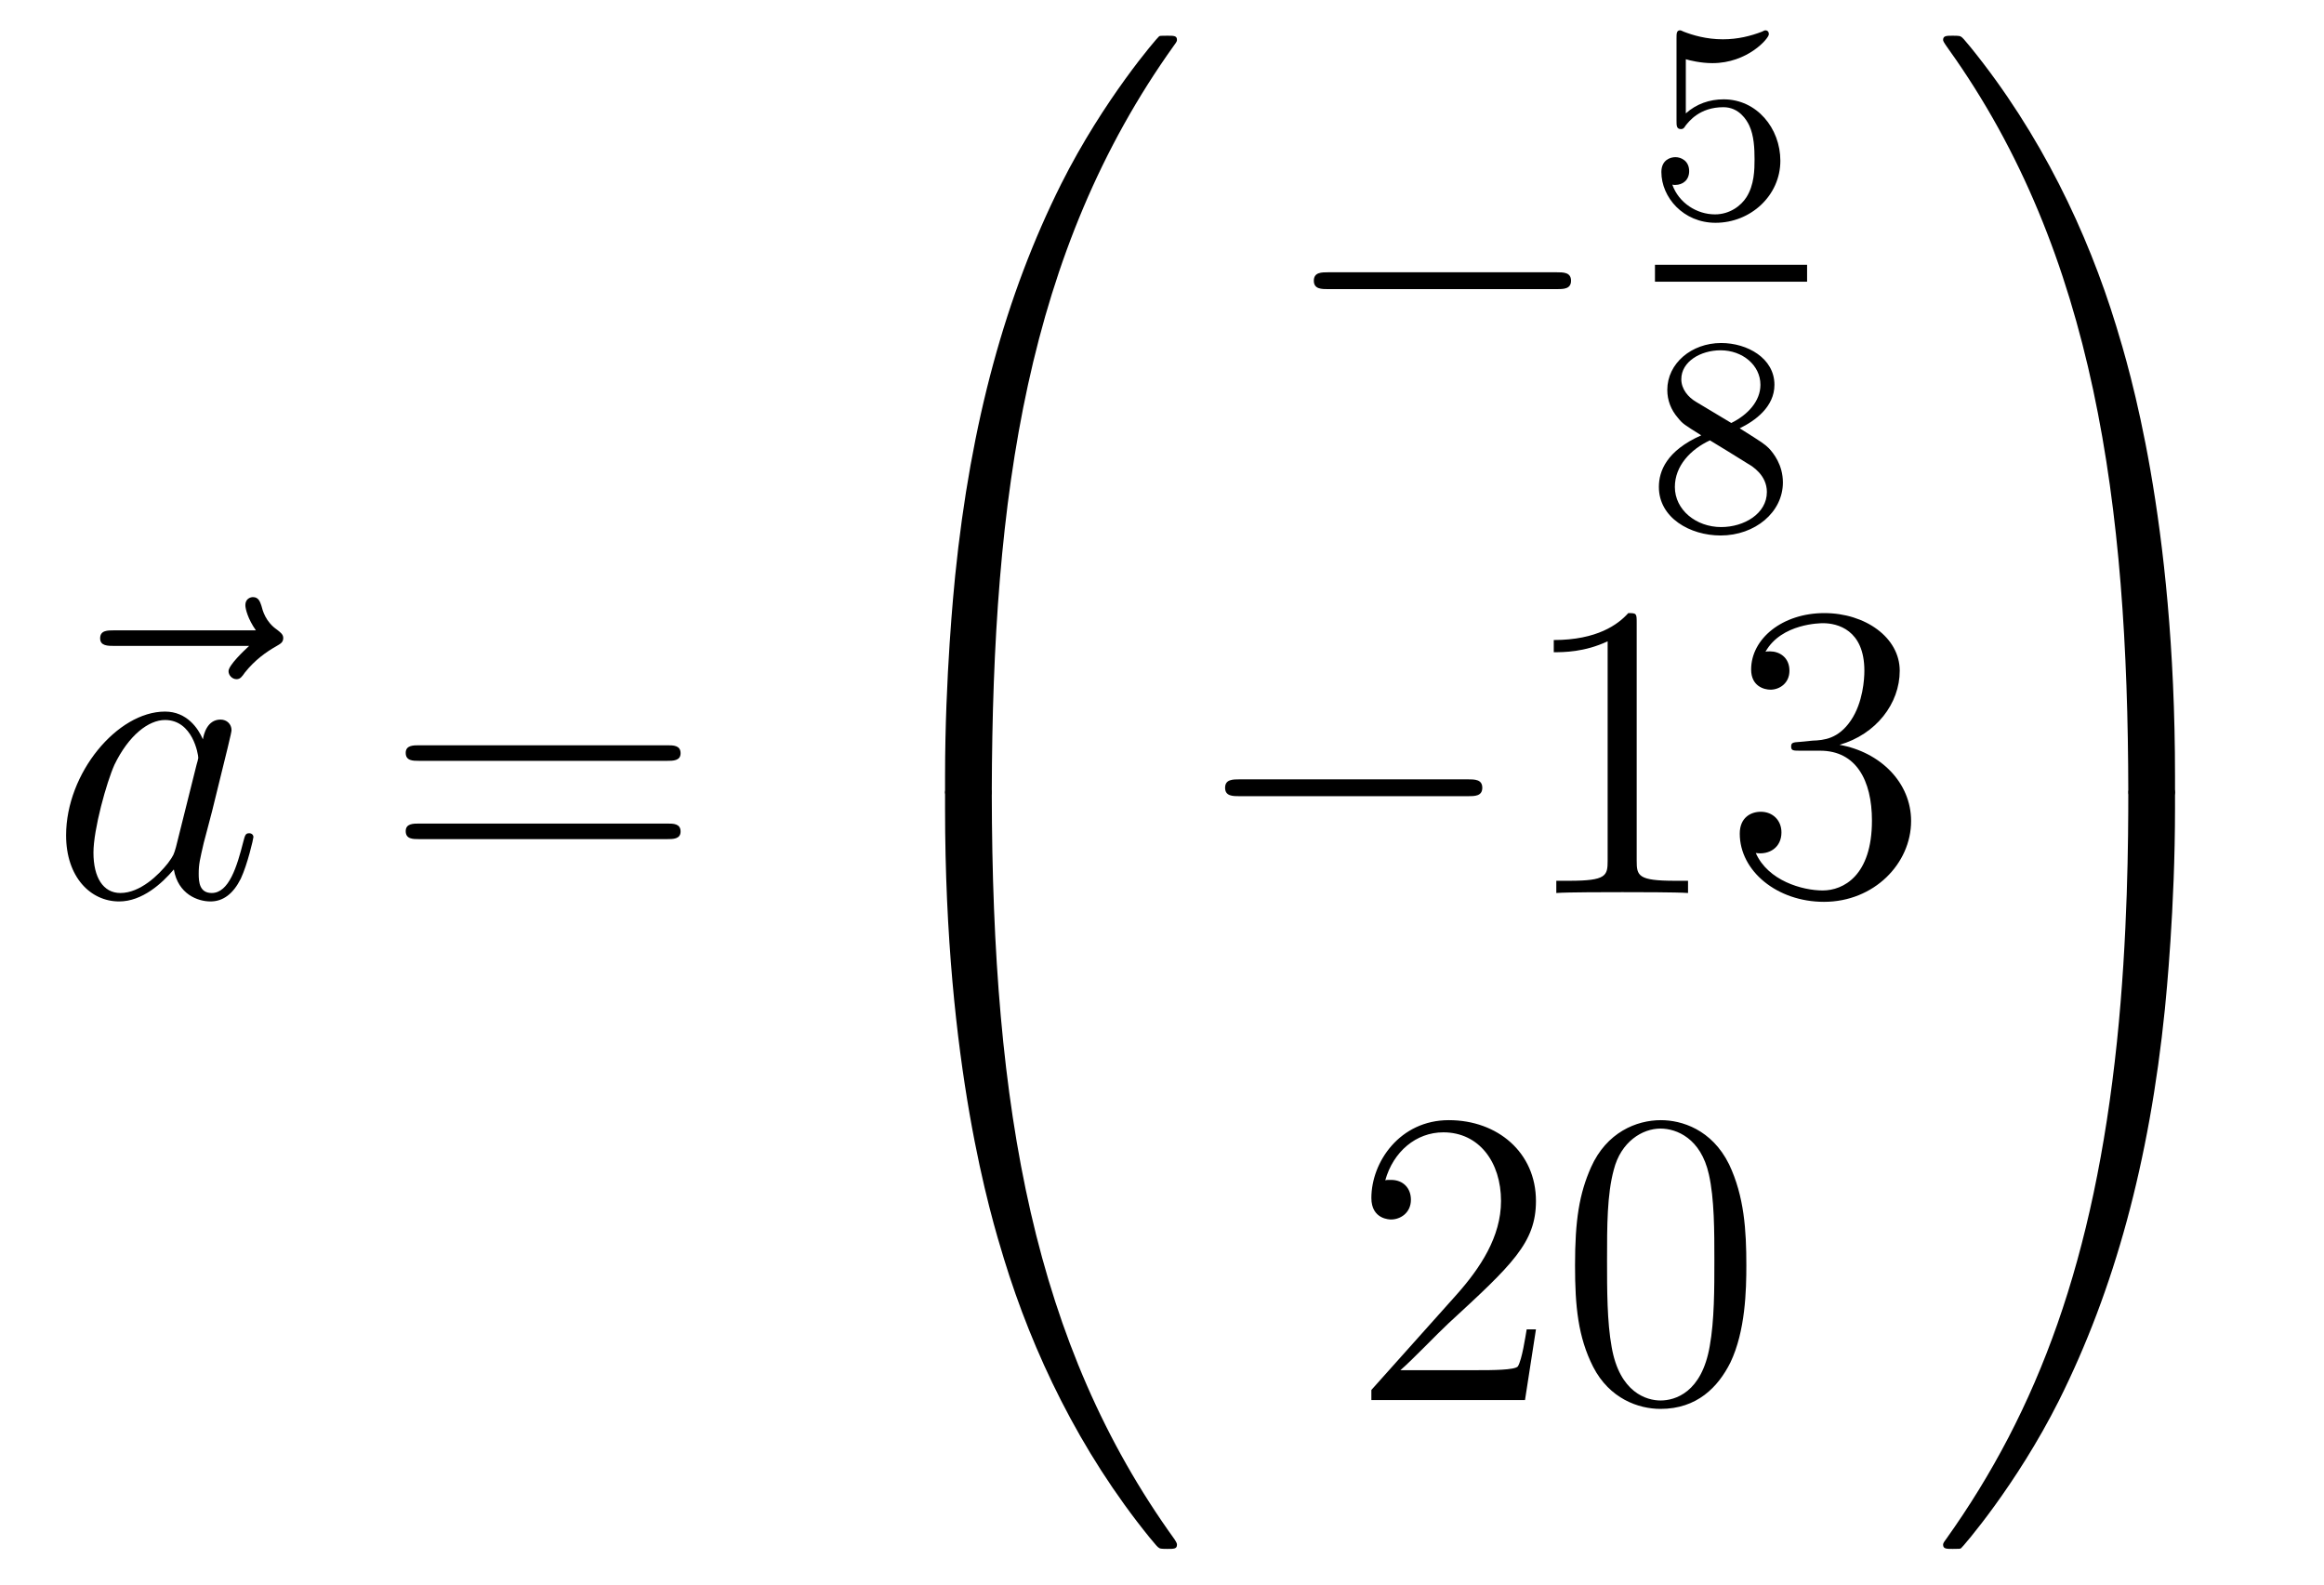
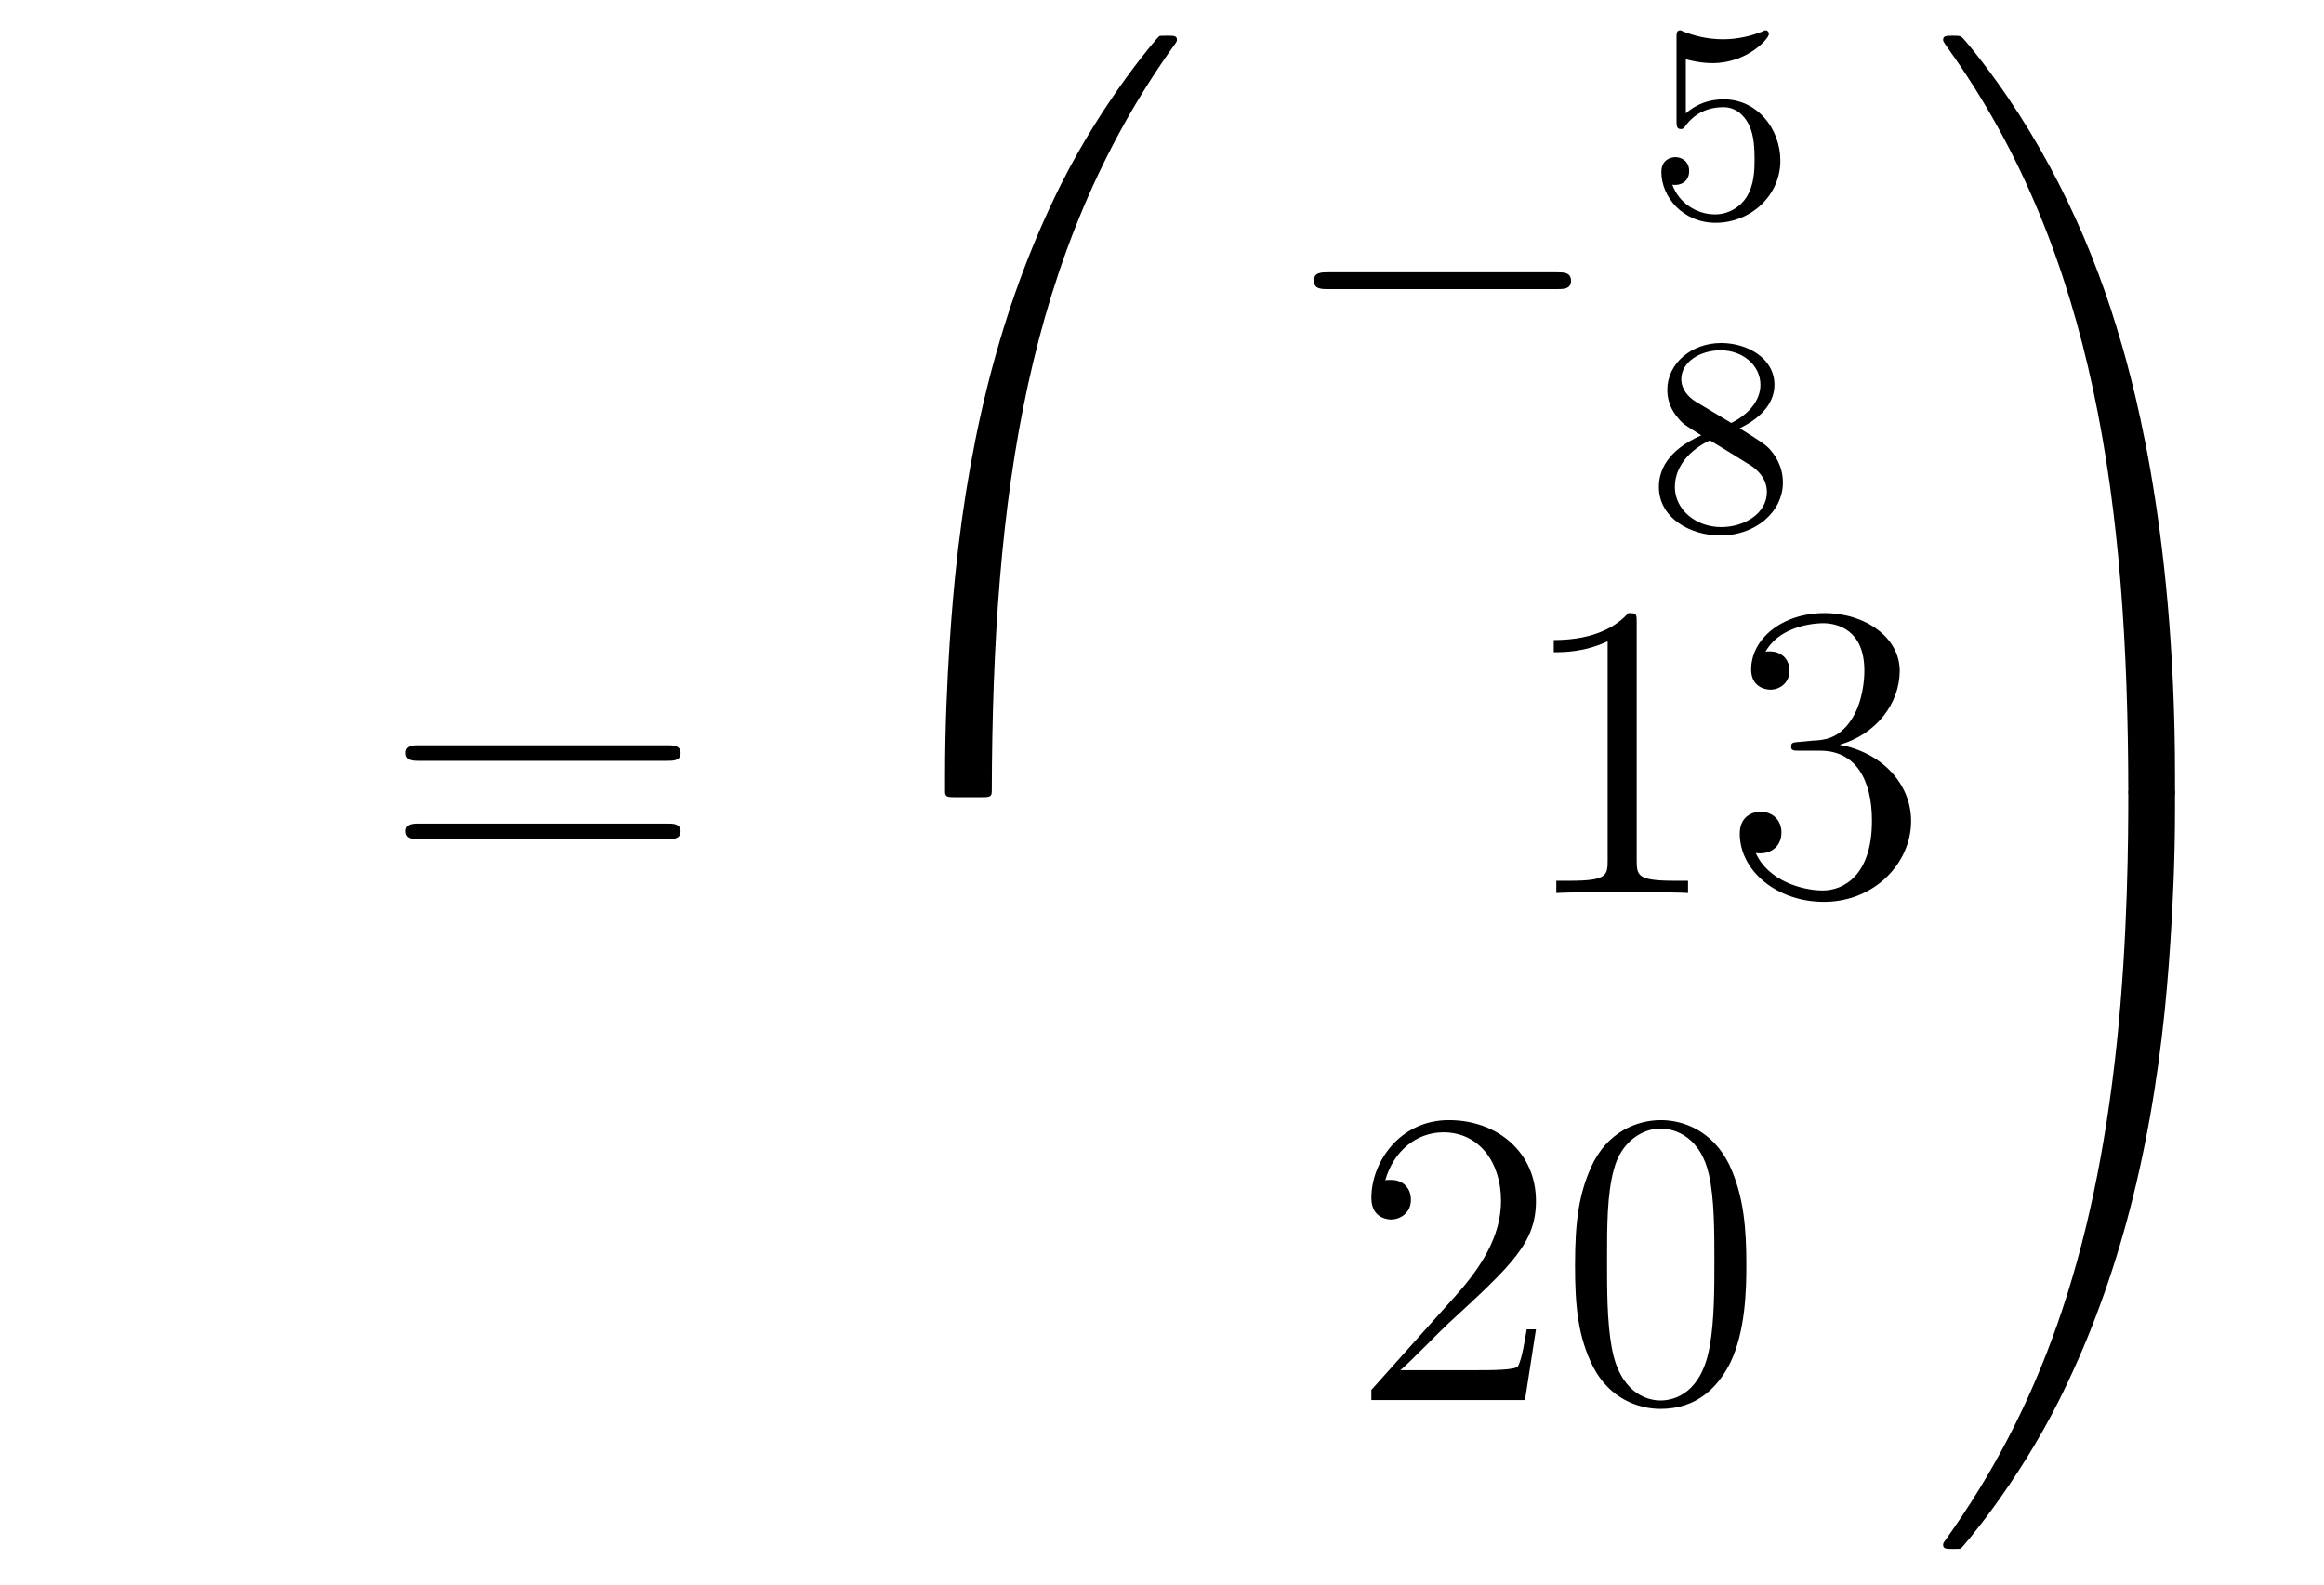
<svg xmlns="http://www.w3.org/2000/svg" height="45pt" version="1.1" viewBox="0 -45 66 45" width="66pt">
  <g id="page1">
    <g transform="matrix(1 0 0 1 -127 622)">
-       <path d="M134.075 -648.657C133.932 -648.525 133.49 -648.107 133.49 -647.939C133.49 -647.82 133.597 -647.712 133.717 -647.712C133.824 -647.712 133.872 -647.784 133.956 -647.903C134.243 -648.262 134.566 -648.489 134.841 -648.645C134.96 -648.716 135.044 -648.752 135.044 -648.884C135.044 -648.991 134.948 -649.051 134.876 -649.111C134.542 -649.338 134.458 -649.661 134.422 -649.804C134.386 -649.9 134.35 -650.043 134.183 -650.043C134.111 -650.043 133.968 -649.995 133.968 -649.816C133.968 -649.708 134.04 -649.422 134.267 -649.099H130.25C130.047 -649.099 129.844 -649.099 129.844 -648.872C129.844 -648.657 130.059 -648.657 130.25 -648.657H134.075Z" fill-rule="evenodd" />
-       <path d="M131.997 -642.942C131.937 -642.739 131.937 -642.715 131.77 -642.488C131.507 -642.153 130.981 -641.64 130.419 -641.64C129.929 -641.64 129.654 -642.082 129.654 -642.787C129.654 -643.445 130.025 -644.783 130.252 -645.286C130.658 -646.122 131.22 -646.553 131.686 -646.553C132.475 -646.553 132.631 -645.573 132.631 -645.477C132.631 -645.465 132.595 -645.309 132.583 -645.286L131.997 -642.942ZM132.762 -646.003C132.631 -646.313 132.308 -646.792 131.686 -646.792C130.335 -646.792 128.877 -645.047 128.877 -643.277C128.877 -642.094 129.57 -641.4 130.383 -641.4C131.041 -641.4 131.603 -641.914 131.937 -642.309C132.057 -641.604 132.619 -641.4 132.977 -641.4C133.336 -641.4 133.623 -641.616 133.838 -642.046C134.029 -642.453 134.197 -643.182 134.197 -643.229C134.197 -643.289 134.149 -643.337 134.077 -643.337C133.97 -643.337 133.958 -643.277 133.91 -643.098C133.731 -642.393 133.503 -641.64 133.013 -641.64C132.666 -641.64 132.643 -641.95 132.643 -642.189C132.643 -642.464 132.679 -642.596 132.786 -643.062C132.87 -643.361 132.93 -643.624 133.025 -643.971C133.467 -645.764 133.575 -646.194 133.575 -646.266C133.575 -646.433 133.444 -646.565 133.264 -646.565C132.882 -646.565 132.786 -646.146 132.762 -646.003Z" fill-rule="evenodd" />
-       <path d="M145.945 -645.393C146.112 -645.393 146.328 -645.393 146.328 -645.608C146.328 -645.835 146.124 -645.835 145.945 -645.835H138.904C138.737 -645.835 138.522 -645.835 138.522 -645.62C138.522 -645.393 138.725 -645.393 138.904 -645.393H145.945ZM145.945 -643.17C146.112 -643.17 146.328 -643.17 146.328 -643.385C146.328 -643.612 146.124 -643.612 145.945 -643.612H138.904C138.737 -643.612 138.522 -643.612 138.522 -643.397C138.522 -643.17 138.725 -643.17 138.904 -643.17H145.945Z" fill-rule="evenodd" />
+       <path d="M145.945 -645.393C146.112 -645.393 146.328 -645.393 146.328 -645.608C146.328 -645.835 146.124 -645.835 145.945 -645.835H138.904C138.737 -645.835 138.522 -645.835 138.522 -645.62C138.522 -645.393 138.725 -645.393 138.904 -645.393H145.945ZM145.945 -643.17C146.112 -643.17 146.328 -643.17 146.328 -643.385C146.328 -643.612 146.124 -643.612 145.945 -643.612H138.904C138.737 -643.612 138.522 -643.612 138.522 -643.397C138.522 -643.17 138.725 -643.17 138.904 -643.17Z" fill-rule="evenodd" />
      <path d="M154.831 -644.361C155.094 -644.361 155.166 -644.361 155.166 -644.529C155.189 -652.908 156.158 -659.866 160.342 -665.711C160.425 -665.819 160.425 -665.843 160.425 -665.867C160.425 -665.986 160.342 -665.986 160.15 -665.986C159.959 -665.986 159.935 -665.986 159.911 -665.962C159.863 -665.927 158.345 -664.181 157.138 -661.778C155.56 -658.623 154.568 -655 154.126 -650.649C154.09 -650.278 153.839 -647.792 153.839 -644.959V-644.493C153.851 -644.361 153.922 -644.361 154.173 -644.361H154.831Z" fill-rule="evenodd" />
-       <path d="M154.173 -644.638C153.922 -644.638 153.851 -644.638 153.839 -644.506V-644.04C153.839 -636.736 155.142 -632.457 155.512 -631.249C156.325 -628.595 157.652 -625.798 159.648 -623.336C159.828 -623.12 159.875 -623.061 159.923 -623.037C159.947 -623.025 159.959 -623.013 160.15 -623.013C160.342 -623.013 160.425 -623.013 160.425 -623.132C160.425 -623.156 160.425 -623.18 160.354 -623.288C156.373 -628.811 155.178 -635.457 155.166 -644.47C155.166 -644.638 155.094 -644.638 154.831 -644.638H154.173Z" fill-rule="evenodd" />
      <path d="M171.198 -658.789C171.401 -658.789 171.616 -658.789 171.616 -659.028C171.616 -659.268 171.401 -659.268 171.198 -659.268H164.731C164.528 -659.268 164.312 -659.268 164.312 -659.028C164.312 -658.789 164.528 -658.789 164.731 -658.789H171.198Z" fill-rule="evenodd" />
      <path d="M174.876 -665.318C174.979 -665.286 175.298 -665.207 175.632 -665.207C176.629 -665.207 177.234 -665.908 177.234 -666.027C177.234 -666.115 177.178 -666.139 177.138 -666.139C177.123 -666.139 177.107 -666.139 177.035 -666.099C176.724 -665.98 176.358 -665.884 175.928 -665.884C175.457 -665.884 175.067 -666.003 174.82 -666.099C174.74 -666.139 174.724 -666.139 174.716 -666.139C174.612 -666.139 174.612 -666.051 174.612 -665.908V-663.573C174.612 -663.43 174.612 -663.334 174.74 -663.334C174.804 -663.334 174.828 -663.366 174.867 -663.43C174.963 -663.549 175.266 -663.956 175.943 -663.956C176.39 -663.956 176.605 -663.589 176.677 -663.438C176.812 -663.151 176.828 -662.784 176.828 -662.473C176.828 -662.179 176.82 -661.748 176.597 -661.398C176.445 -661.159 176.127 -660.912 175.704 -660.912C175.186 -660.912 174.676 -661.238 174.493 -661.756C174.517 -661.748 174.565 -661.748 174.573 -661.748C174.796 -661.748 174.971 -661.892 174.971 -662.139C174.971 -662.434 174.74 -662.537 174.581 -662.537C174.437 -662.537 174.182 -662.457 174.182 -662.115C174.182 -661.398 174.804 -660.673 175.72 -660.673C176.716 -660.673 177.561 -661.446 177.561 -662.434C177.561 -663.358 176.892 -664.179 175.951 -664.179C175.553 -664.179 175.178 -664.051 174.876 -663.78V-665.318Z" fill-rule="evenodd" />
-       <path d="M174 -659H178.32V-659.481H174" />
      <path d="M176.406 -654.837C176.852 -655.052 177.393 -655.45 177.393 -656.072C177.393 -656.829 176.621 -657.259 175.88 -657.259C175.035 -657.259 174.35 -656.677 174.35 -655.928C174.35 -655.633 174.453 -655.362 174.653 -655.132C174.788 -654.964 174.82 -654.948 175.314 -654.637C174.326 -654.199 174.111 -653.617 174.111 -653.171C174.111 -652.295 174.995 -651.793 175.864 -651.793C176.844 -651.793 177.633 -652.454 177.633 -653.299C177.633 -653.801 177.362 -654.135 177.234 -654.271C177.099 -654.398 177.091 -654.406 176.406 -654.837ZM175.17 -655.586C174.939 -655.721 174.748 -655.952 174.748 -656.231C174.748 -656.733 175.298 -657.052 175.864 -657.052C176.485 -657.052 176.995 -656.629 176.995 -656.072C176.995 -655.609 176.637 -655.219 176.167 -654.988L175.17 -655.586ZM175.561 -654.494C175.593 -654.478 176.501 -653.92 176.637 -653.832C176.764 -653.761 177.178 -653.506 177.178 -653.028C177.178 -652.414 176.533 -652.032 175.88 -652.032C175.17 -652.032 174.565 -652.518 174.565 -653.171C174.565 -653.769 175.011 -654.239 175.561 -654.494Z" fill-rule="evenodd" />
-       <path d="M168.678 -644.389C168.881 -644.389 169.096 -644.389 169.096 -644.628C169.096 -644.868 168.881 -644.868 168.678 -644.868H162.211C162.008 -644.868 161.792 -644.868 161.792 -644.628C161.792 -644.389 162.008 -644.389 162.211 -644.389H168.678Z" fill-rule="evenodd" />
      <path d="M173.481 -649.302C173.481 -649.578 173.481 -649.589 173.242 -649.589C172.955 -649.267 172.357 -648.824 171.126 -648.824V-648.478C171.401 -648.478 171.999 -648.478 172.656 -648.788V-642.56C172.656 -642.13 172.62 -641.987 171.568 -641.987H171.198V-641.64C171.52 -641.664 172.68 -641.664 173.075 -641.664C173.469 -641.664 174.617 -641.664 174.939 -641.64V-641.987H174.569C173.517 -641.987 173.481 -642.13 173.481 -642.56V-649.302ZM178.118 -645.932C177.914 -645.92 177.867 -645.907 177.867 -645.8C177.867 -645.681 177.927 -645.681 178.142 -645.681H178.692C179.708 -645.681 180.162 -644.844 180.162 -643.696C180.162 -642.13 179.349 -641.712 178.763 -641.712C178.189 -641.712 177.209 -641.987 176.863 -642.776C177.245 -642.716 177.592 -642.931 177.592 -643.361C177.592 -643.708 177.341 -643.947 177.006 -643.947C176.719 -643.947 176.408 -643.78 176.408 -643.326C176.408 -642.262 177.472 -641.389 178.799 -641.389C180.222 -641.389 181.274 -642.477 181.274 -643.684C181.274 -644.784 180.389 -645.645 179.241 -645.848C180.281 -646.147 180.951 -647.019 180.951 -647.952C180.951 -648.896 179.971 -649.589 178.811 -649.589C177.616 -649.589 176.731 -648.86 176.731 -647.988C176.731 -647.509 177.102 -647.414 177.281 -647.414C177.532 -647.414 177.819 -647.593 177.819 -647.952C177.819 -648.334 177.532 -648.502 177.269 -648.502C177.197 -648.502 177.174 -648.502 177.138 -648.49C177.592 -649.302 178.715 -649.302 178.775 -649.302C179.17 -649.302 179.947 -649.123 179.947 -647.952C179.947 -647.725 179.911 -647.055 179.564 -646.541C179.206 -646.015 178.799 -645.979 178.476 -645.967L178.118 -645.932Z" fill-rule="evenodd" />
      <path d="M170.62 -629.248H170.357C170.321 -629.045 170.225 -628.387 170.106 -628.196C170.022 -628.089 169.341 -628.089 168.982 -628.089H166.771C167.093 -628.364 167.823 -629.129 168.133 -629.416C169.95 -631.089 170.62 -631.711 170.62 -632.894C170.62 -634.269 169.532 -635.189 168.145 -635.189C166.759 -635.189 165.946 -634.006 165.946 -632.978C165.946 -632.368 166.472 -632.368 166.508 -632.368C166.759 -632.368 167.069 -632.547 167.069 -632.93C167.069 -633.265 166.842 -633.492 166.508 -633.492C166.4 -633.492 166.376 -633.492 166.34 -633.48C166.568 -634.293 167.213 -634.843 167.99 -634.843C169.006 -634.843 169.628 -633.994 169.628 -632.894C169.628 -631.878 169.042 -630.993 168.361 -630.228L165.946 -627.527V-627.24H170.309L170.62 -629.248ZM176.595 -631.065C176.595 -632.058 176.536 -633.026 176.105 -633.934C175.615 -634.927 174.754 -635.189 174.169 -635.189C173.475 -635.189 172.626 -634.843 172.184 -633.851C171.85 -633.097 171.73 -632.356 171.73 -631.065C171.73 -629.906 171.814 -629.033 172.244 -628.184C172.71 -627.276 173.535 -626.989 174.157 -626.989C175.197 -626.989 175.794 -627.611 176.141 -628.304C176.571 -629.2 176.595 -630.372 176.595 -631.065ZM174.157 -627.228C173.774 -627.228 172.997 -627.443 172.77 -628.746C172.639 -629.463 172.639 -630.372 172.639 -631.209C172.639 -632.189 172.639 -633.073 172.83 -633.779C173.033 -634.58 173.643 -634.95 174.157 -634.95C174.611 -634.95 175.304 -634.675 175.531 -633.648C175.687 -632.966 175.687 -632.022 175.687 -631.209C175.687 -630.408 175.687 -629.499 175.555 -628.77C175.328 -627.455 174.575 -627.228 174.157 -627.228Z" fill-rule="evenodd" />
      <path d="M188.769 -644.959C188.769 -652.263 187.466 -656.542 187.096 -657.75C186.283 -660.404 184.956 -663.201 182.96 -665.663C182.78 -665.879 182.733 -665.938 182.685 -665.962C182.661 -665.974 182.649 -665.986 182.457 -665.986C182.278 -665.986 182.183 -665.986 182.183 -665.867C182.183 -665.843 182.183 -665.819 182.338 -665.604C186.498 -659.794 187.43 -652.622 187.442 -644.529C187.442 -644.361 187.514 -644.361 187.777 -644.361H188.434C188.686 -644.361 188.757 -644.361 188.769 -644.493V-644.959Z" fill-rule="evenodd" />
      <path d="M188.769 -644.506C188.757 -644.638 188.686 -644.638 188.434 -644.638H187.777C187.514 -644.638 187.442 -644.638 187.442 -644.47C187.442 -643.239 187.43 -640.394 187.12 -637.417C186.474 -631.237 184.884 -626.958 182.266 -623.288C182.183 -623.18 182.183 -623.156 182.183 -623.132C182.183 -623.013 182.278 -623.013 182.457 -623.013C182.649 -623.013 182.673 -623.013 182.697 -623.037C182.744 -623.073 184.263 -624.818 185.47 -627.221C187.048 -630.377 188.04 -633.998 188.482 -638.35C188.518 -638.72 188.769 -641.207 188.769 -644.04V-644.506Z" fill-rule="evenodd" />
    </g>
  </g>
</svg>